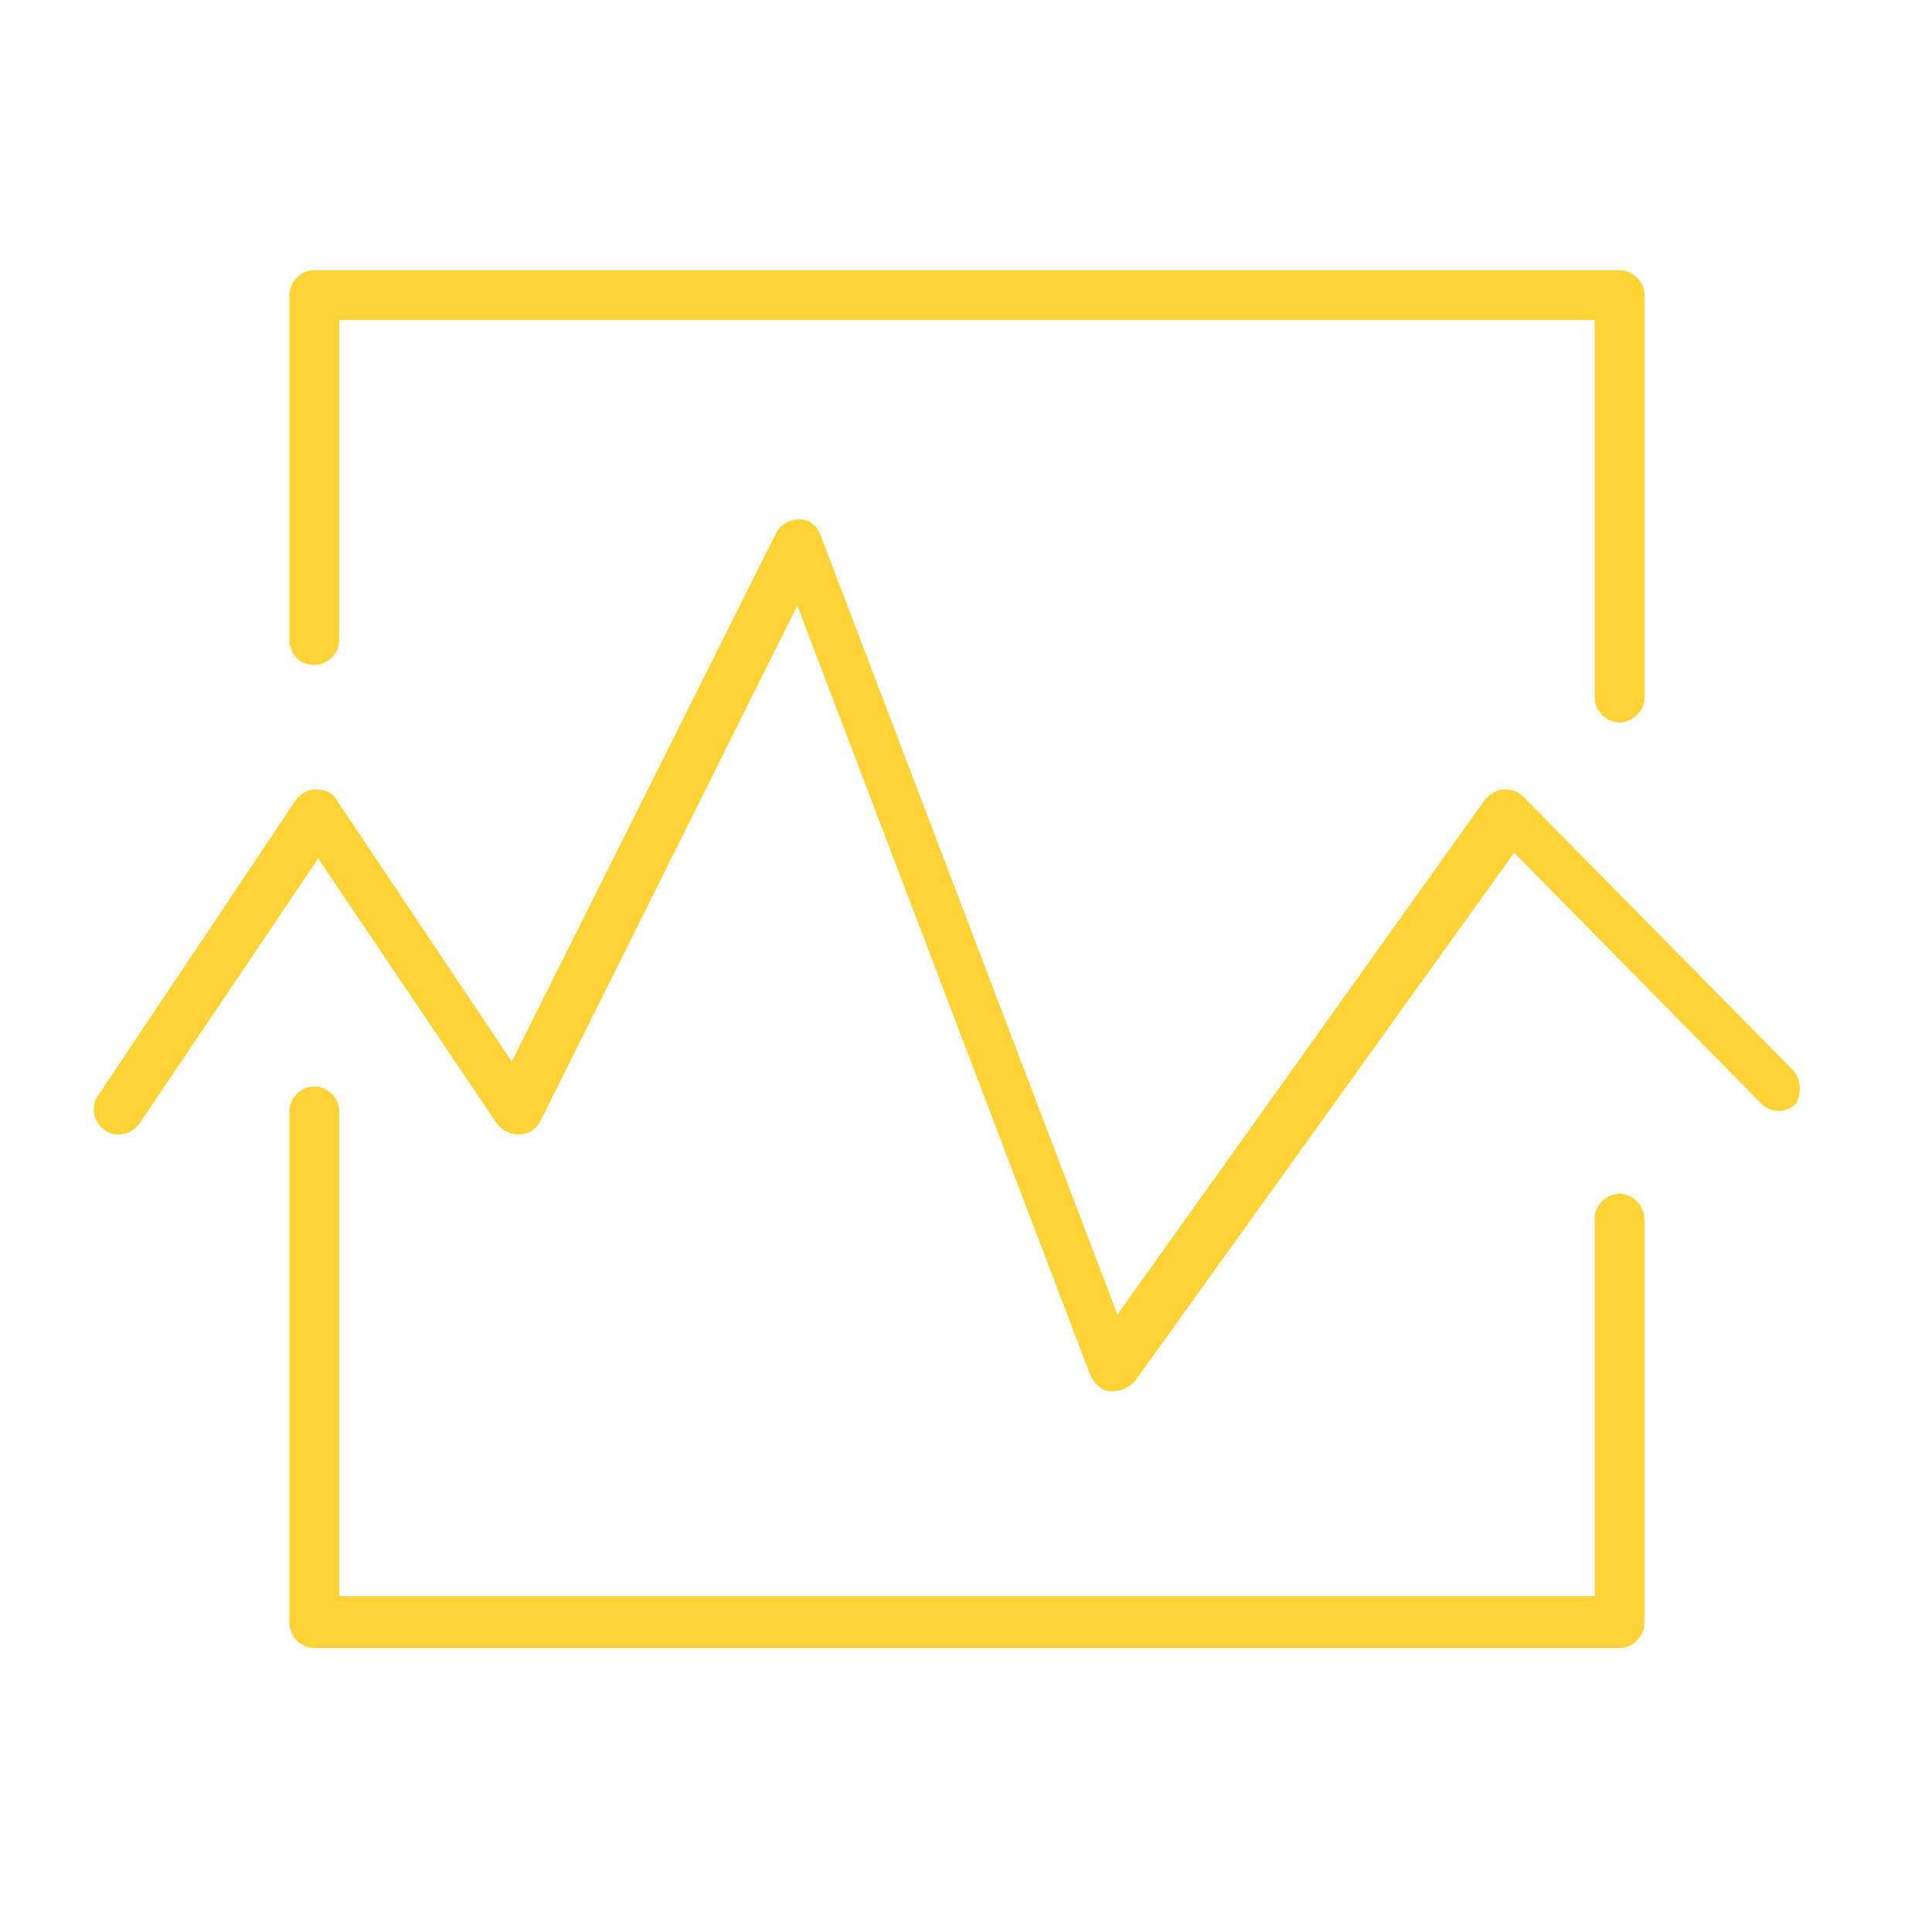
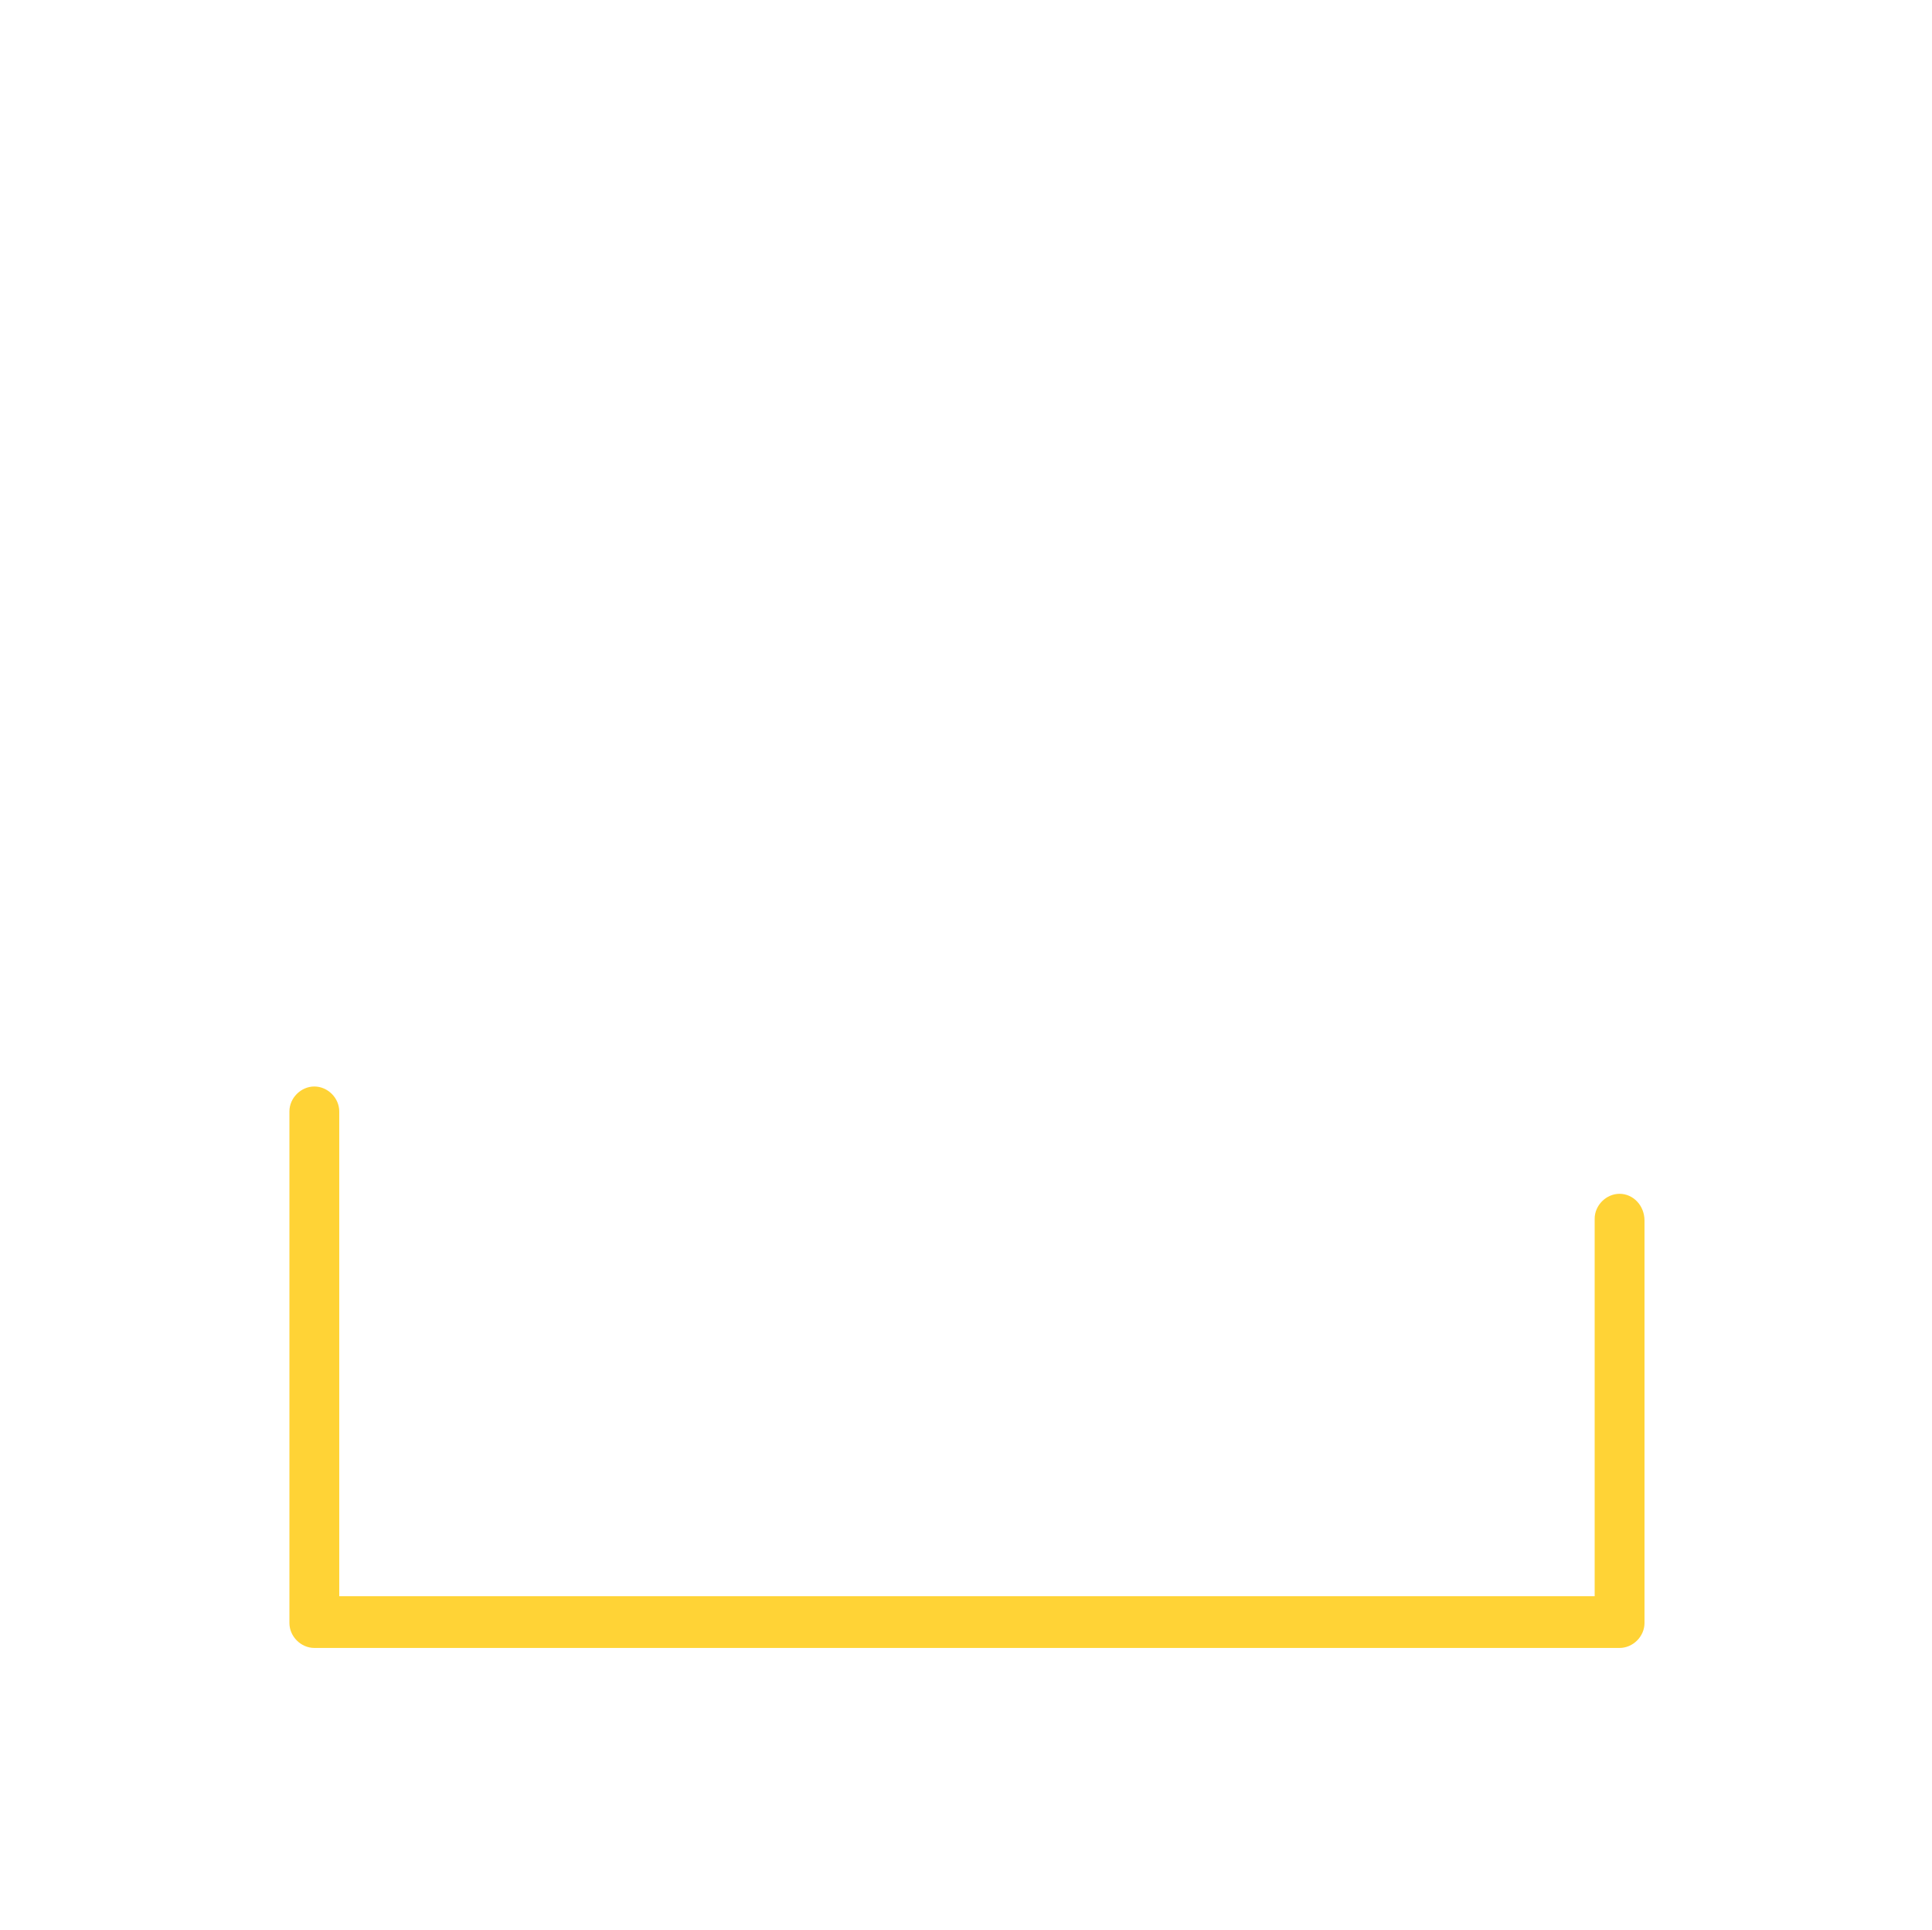
<svg xmlns="http://www.w3.org/2000/svg" id="Layer_1" x="0px" y="0px" viewBox="0 0 100.8 100.7" style="enable-background:new 0 0 100.8 100.7;" xml:space="preserve">
  <style type="text/css"> .st0{fill:#FFD336;} </style>
  <path class="st0" d="M84.5,62.3c-0.7,0-1.3,0.6-1.3,1.3v19.7H17.7V58c0-0.7-0.6-1.3-1.3-1.3s-1.3,0.6-1.3,1.3v26.7 c0,0.7,0.6,1.3,1.3,1.3h68.1c0.7,0,1.3-0.6,1.3-1.3v-21C85.8,62.9,85.2,62.3,84.5,62.3z" />
-   <path class="st0" d="M16.4,34.7c0.7,0,1.3-0.6,1.3-1.3V16.7h65.5v19.7c0,0.7,0.6,1.3,1.3,1.3s1.3-0.6,1.3-1.3v-21 c0-0.7-0.6-1.3-1.3-1.3H16.4c-0.7,0-1.3,0.6-1.3,1.3v18C15.1,34.1,15.6,34.7,16.4,34.7z" />
-   <path class="st0" d="M93.5,55.8l-14-14.2c-0.3-0.3-0.6-0.4-1-0.4c-0.4,0-0.7,0.2-1,0.5L58.3,68.6L42.8,27.9 c-0.2-0.5-0.6-0.8-1.1-0.8c-0.5,0-1,0.3-1.2,0.7L26.7,55.4l-9.1-13.6c-0.2-0.4-0.6-0.6-1.1-0.6s-0.8,0.2-1.1,0.6L5.1,57.2 c-0.4,0.6-0.2,1.4,0.4,1.8c0.6,0.4,1.4,0.2,1.8-0.4l9.3-13.8l9.3,13.8c0.3,0.4,0.7,0.6,1.2,0.6c0.5,0,0.9-0.3,1.1-0.7l13.4-26.9 l15.3,40.2c0.2,0.4,0.6,0.8,1,0.8c0.1,0,0.1,0,0.2,0c0.4,0,0.8-0.2,1.1-0.5l19.8-27.6l12.9,13.1c0.5,0.5,1.3,0.5,1.8,0 C94,57.1,94,56.3,93.5,55.8z" />
</svg>